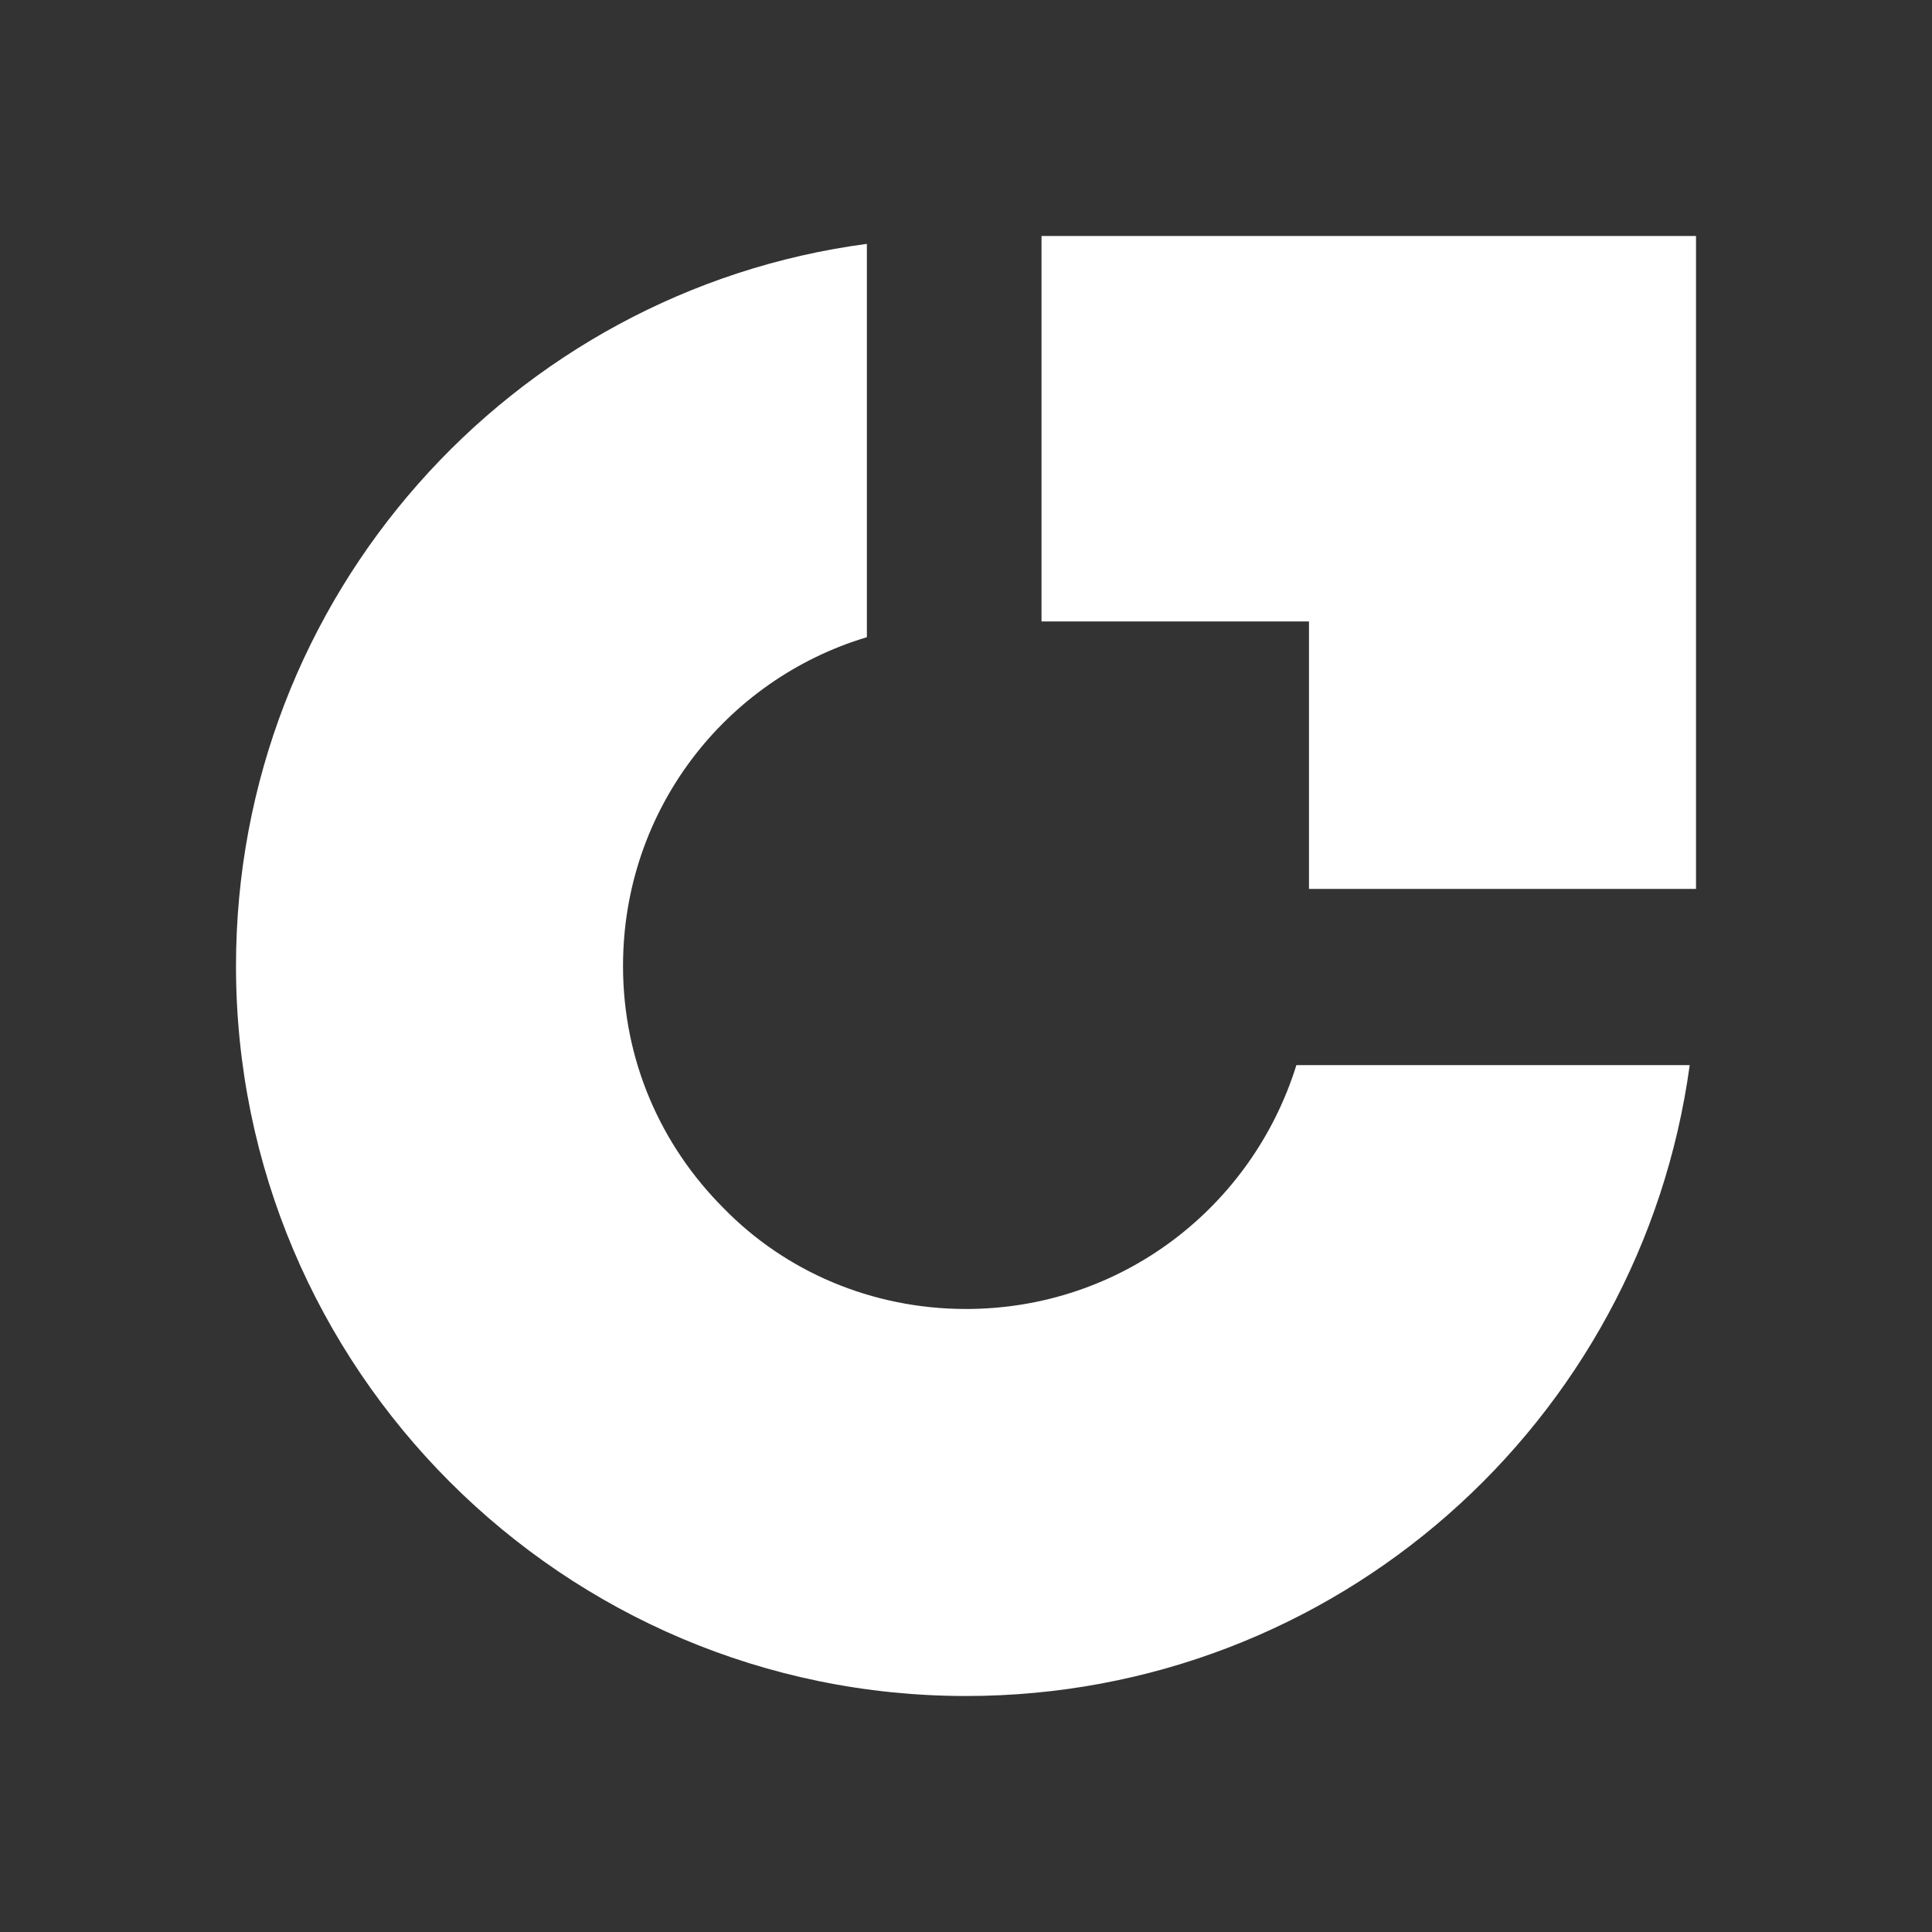
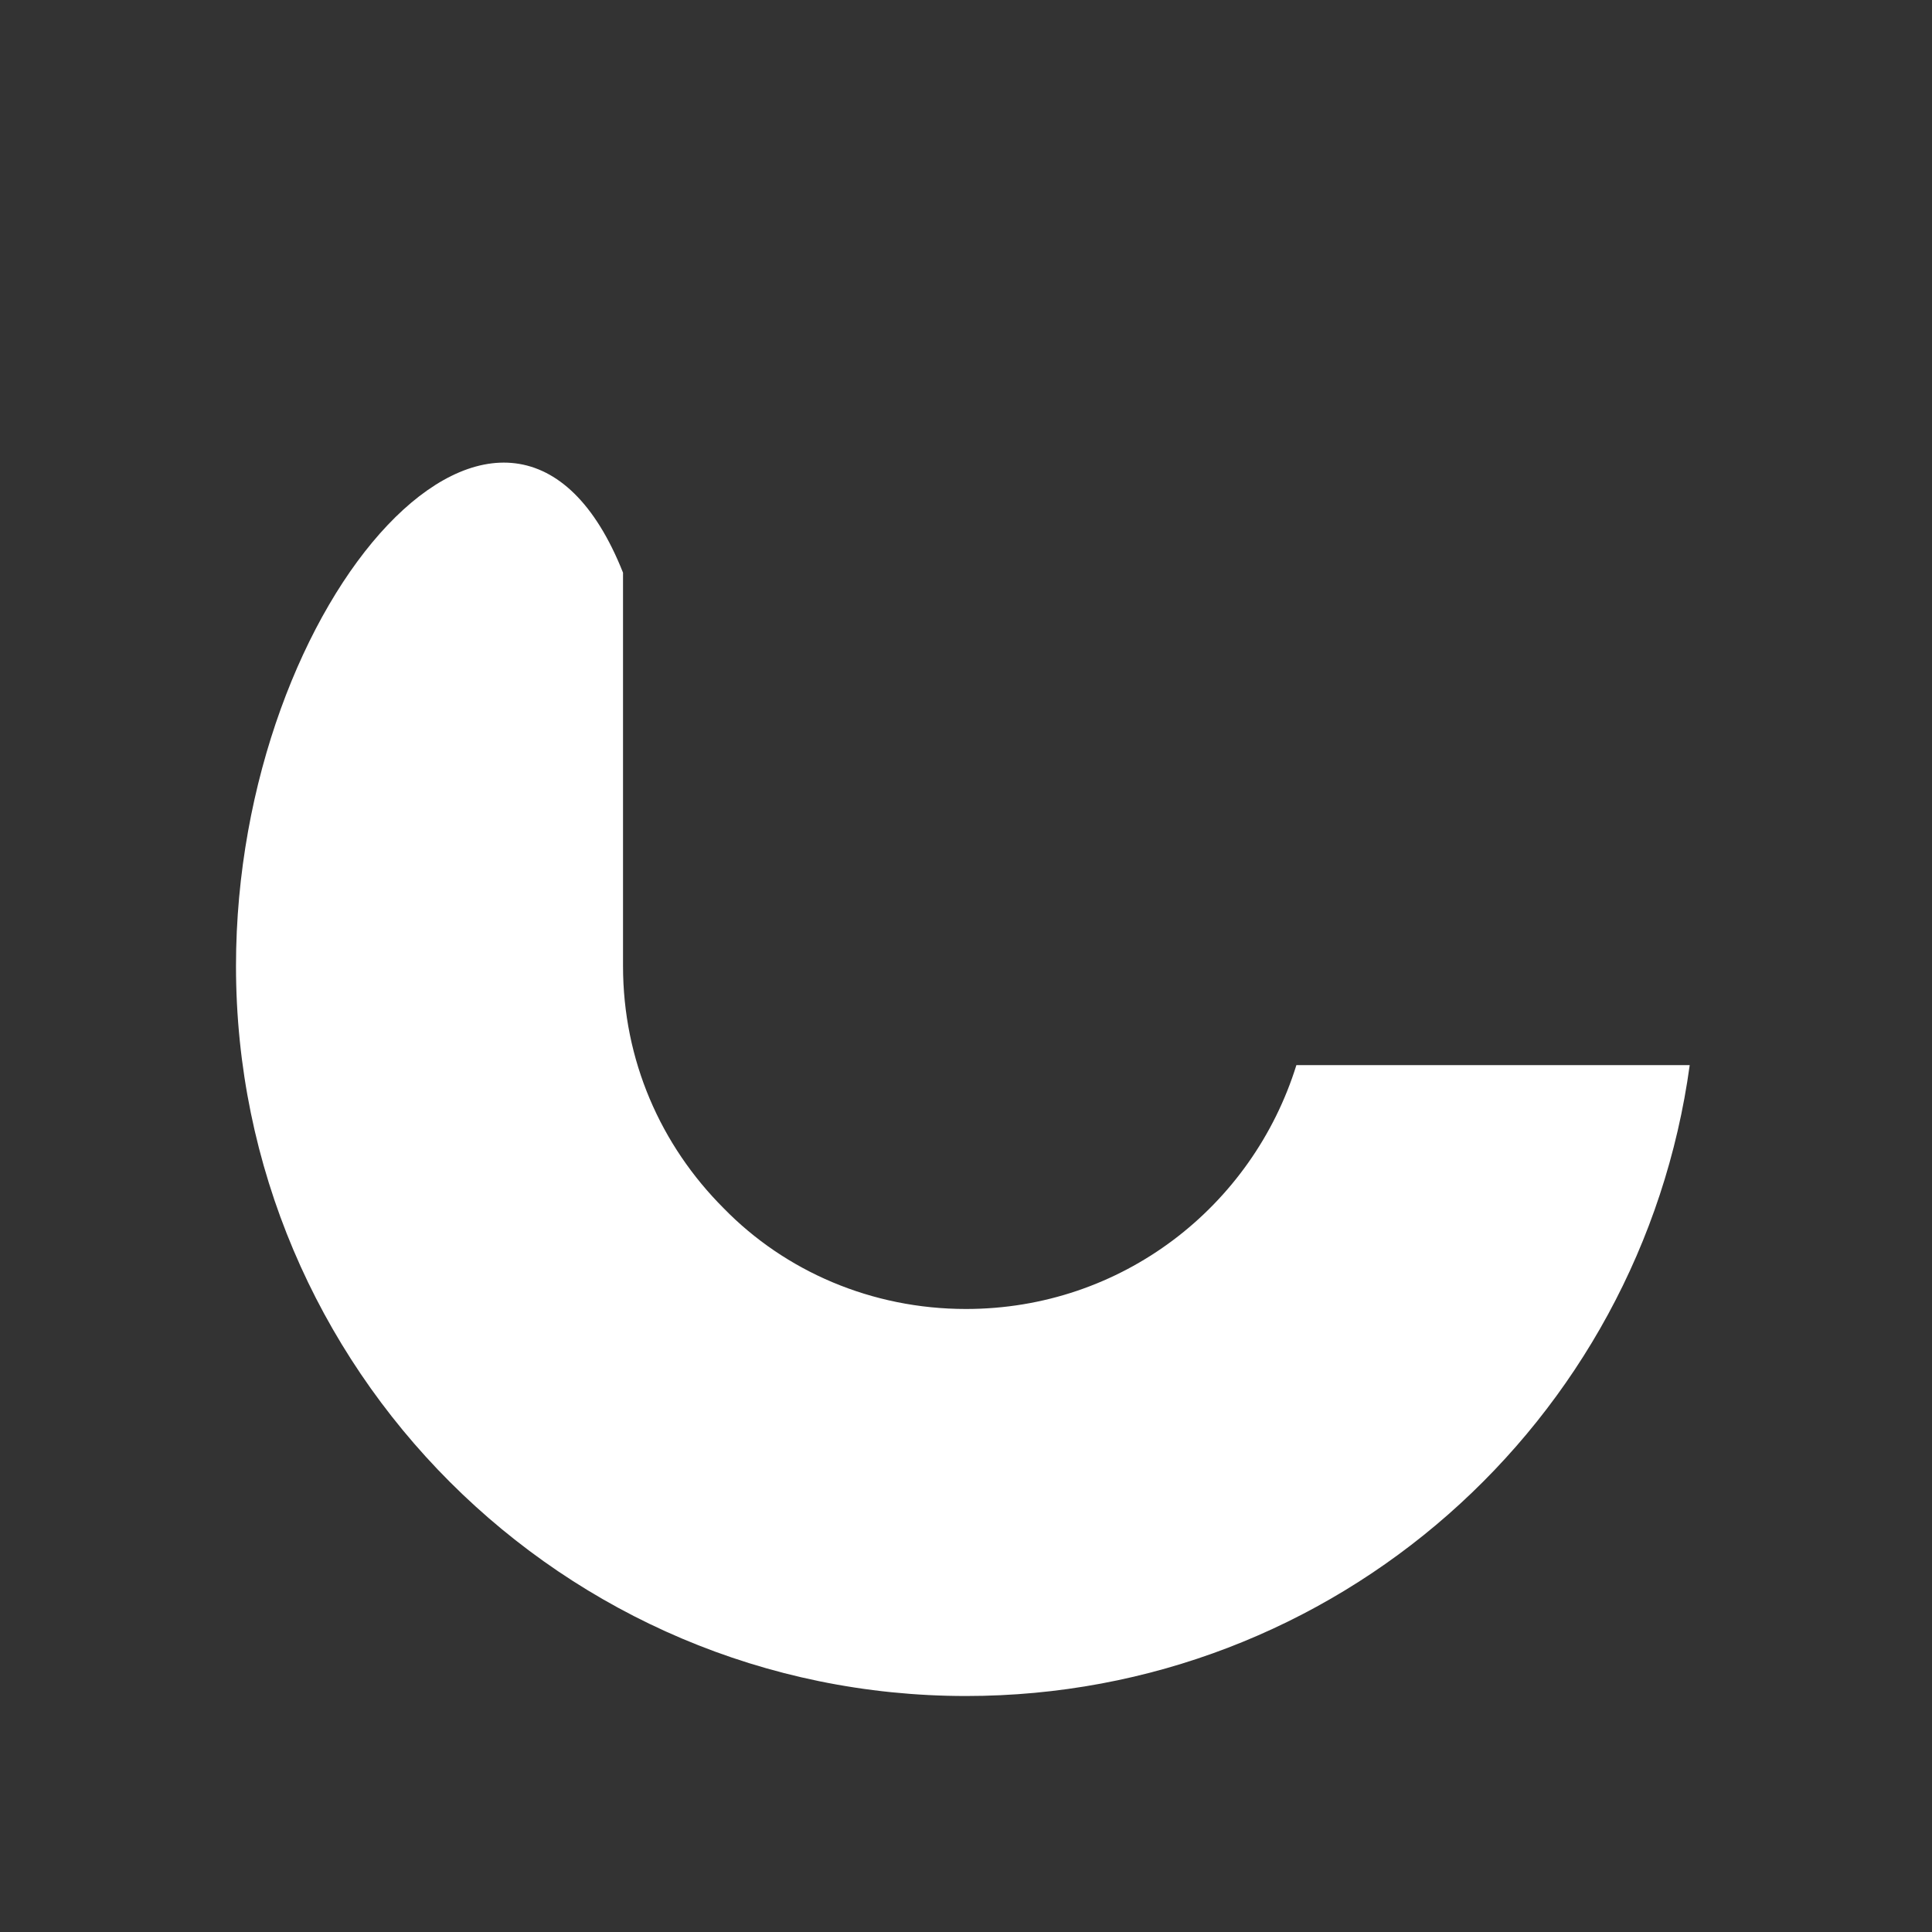
<svg xmlns="http://www.w3.org/2000/svg" id="Layer_2_00000091010758550280375000000008378406767715523506_" x="0px" y="0px" viewBox="0 0 122.8 122.8" style="enable-background:new 0 0 122.8 122.8;" xml:space="preserve">
  <rect x="0" y="0" width="122.8" height="122.8" fill="#333333" stroke="none" />
  <style type="text/css">	.st0{fill:#FFFFFF;}</style>
  <g id="Layer_1-2">
-     <path class="st0" d="M61.4,83.2c-6,0-11.5-2.4-15.4-6.4c-4-4-6.4-9.4-6.4-15.4c0-9.9,6.5-18.2,15.5-20.9v-25   C32.5,18.5,15,37.9,15,61.4c0,12.8,5.2,24.4,13.6,32.8c8.4,8.4,20,13.6,32.8,13.6c23.5,0,42.9-17.4,46-40.1h-25   C79.6,76.7,71.3,83.2,61.4,83.2L61.4,83.2z" />
-     <polygon class="st0" points="66.2,39.5 83.2,39.5 83.2,56.5 107.8,56.5 107.8,15 66.2,15  " />
+     <path class="st0" d="M61.4,83.2c-6,0-11.5-2.4-15.4-6.4c-4-4-6.4-9.4-6.4-15.4v-25   C32.5,18.5,15,37.9,15,61.4c0,12.8,5.2,24.4,13.6,32.8c8.4,8.4,20,13.6,32.8,13.6c23.5,0,42.9-17.4,46-40.1h-25   C79.6,76.7,71.3,83.2,61.4,83.2L61.4,83.2z" />
  </g>
</svg>